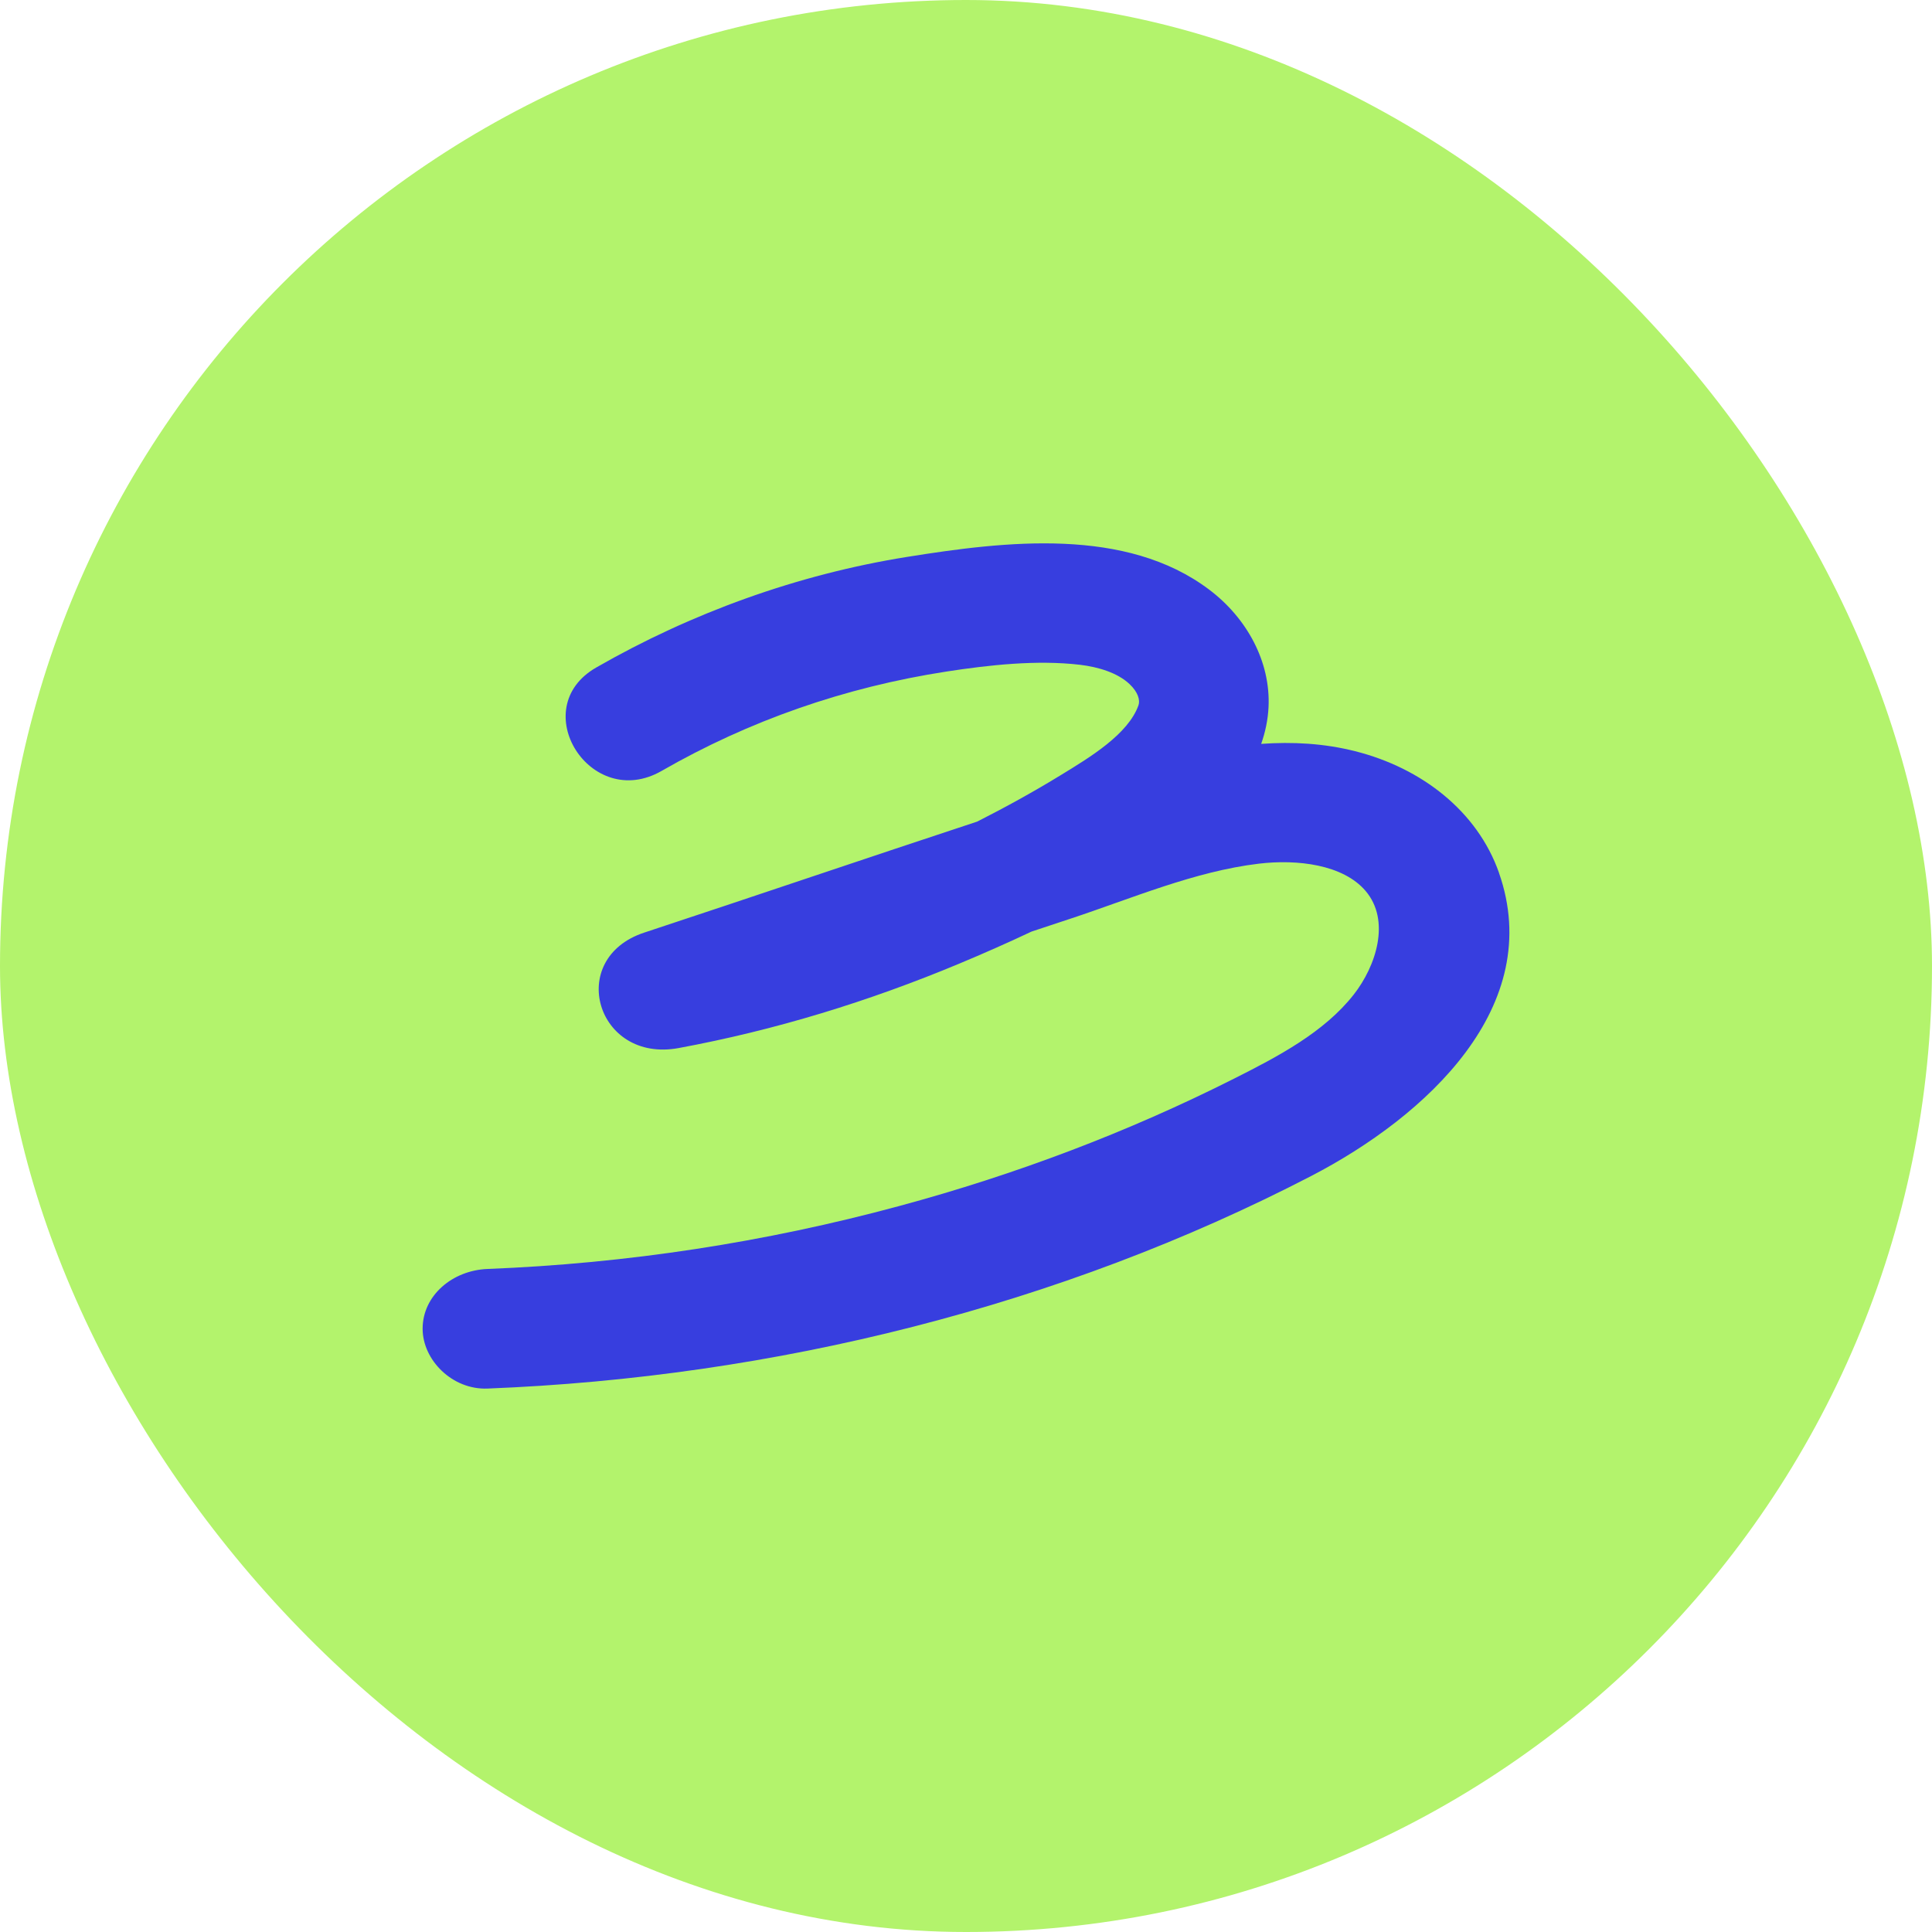
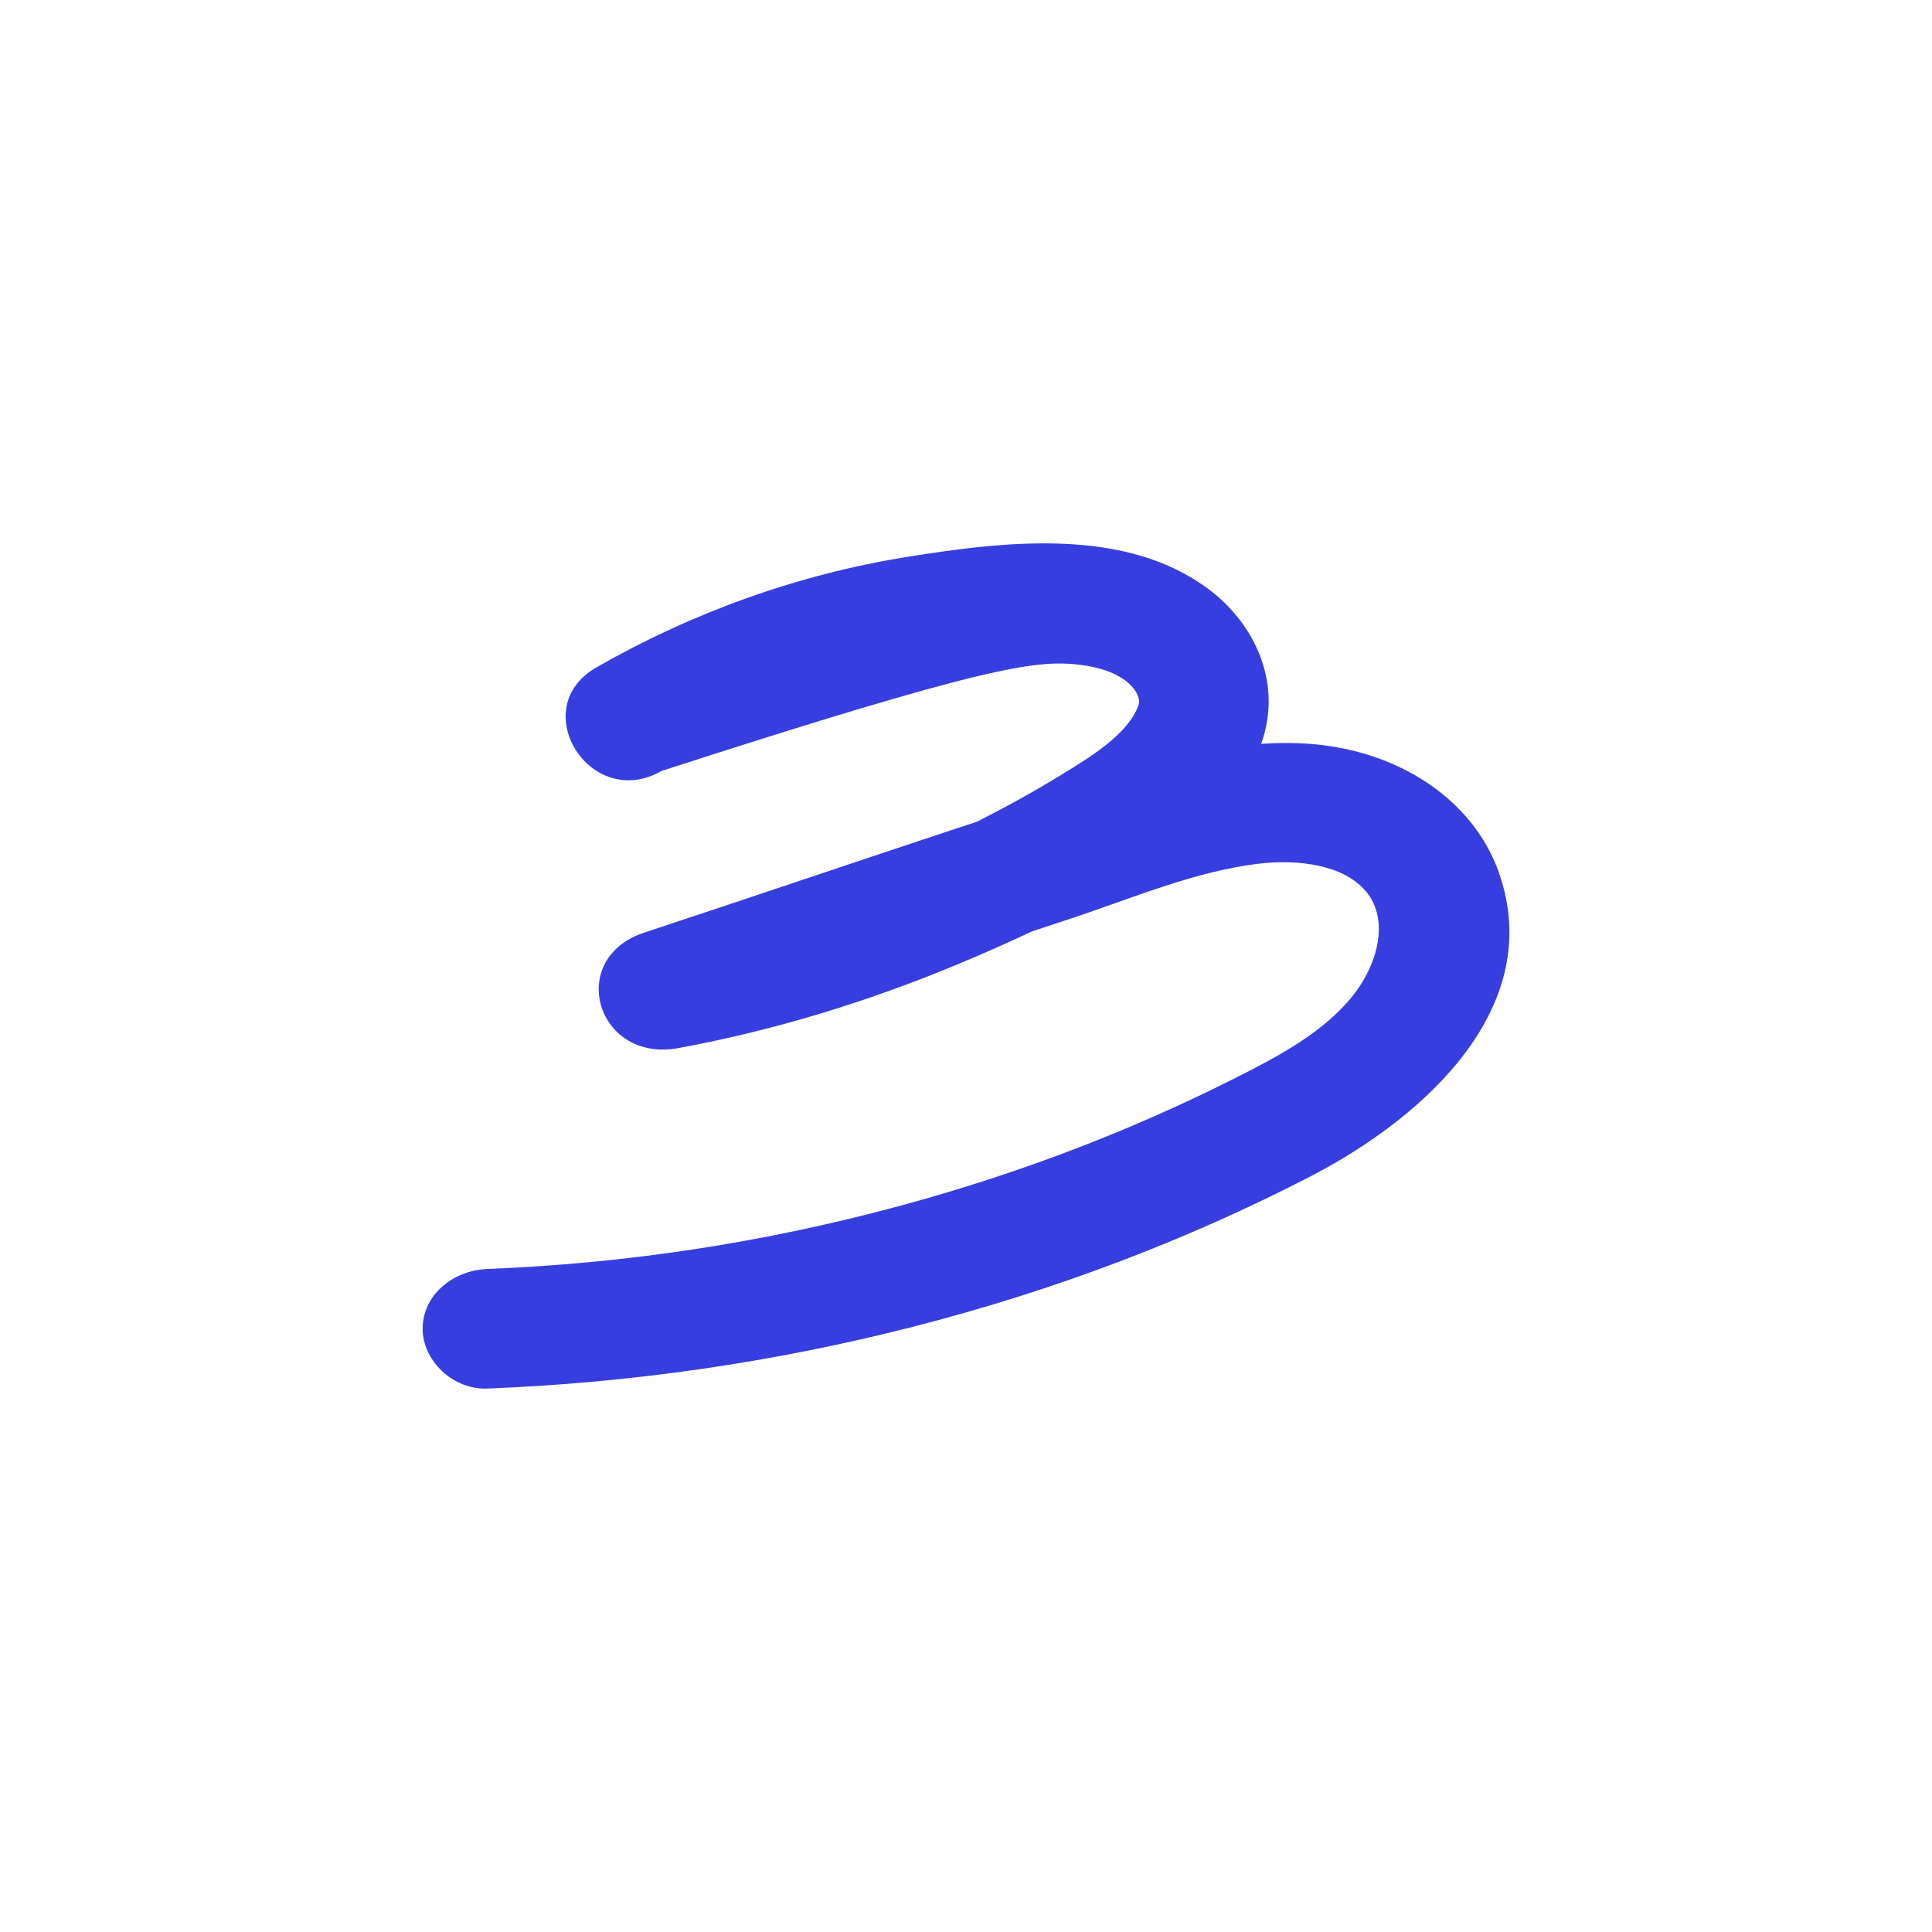
<svg xmlns="http://www.w3.org/2000/svg" width="32" height="32" viewBox="0 0 32 32" fill="none">
  <g id="Frame 8006">
-     <rect width="32" height="32" rx="16" fill="#B3F36C" />
-     <path id="Vector" d="M24.828 14.456C24.471 13.439 23.549 12.72 22.444 12.442C21.93 12.312 21.408 12.284 20.889 12.321C20.958 12.125 21.001 11.921 21.011 11.71C21.046 10.959 20.653 10.238 20.029 9.767C18.651 8.726 16.659 8.962 15.025 9.224C13.204 9.515 11.441 10.157 9.874 11.057C8.703 11.731 9.779 13.446 10.958 12.769C12.407 11.936 13.992 11.383 15.676 11.123C16.383 11.014 17.173 10.927 17.888 11.011C18.191 11.047 18.51 11.143 18.708 11.33C18.851 11.464 18.886 11.599 18.857 11.681C18.686 12.16 18.061 12.539 17.569 12.839C17.12 13.114 16.657 13.369 16.186 13.608C14.344 14.215 12.51 14.84 10.67 15.447C9.369 15.877 9.878 17.611 11.241 17.359C12.847 17.062 14.396 16.584 15.888 15.961C16.283 15.796 16.685 15.619 17.085 15.43C17.301 15.358 17.516 15.287 17.731 15.216C18.737 14.884 19.785 14.432 20.851 14.305C21.49 14.229 22.245 14.32 22.617 14.755C23.038 15.247 22.792 16.001 22.423 16.472C21.932 17.099 21.162 17.502 20.441 17.865C18.68 18.753 16.821 19.455 14.896 19.975C12.672 20.577 10.389 20.927 8.074 21.018C7.494 21.041 7 21.457 7 22.008C7 22.527 7.492 23.022 8.074 22.999C12.829 22.812 17.565 21.631 21.722 19.476C23.62 18.491 25.605 16.669 24.827 14.455L24.828 14.456Z" fill="#373EDF" />
+     <path id="Vector" d="M24.828 14.456C24.471 13.439 23.549 12.72 22.444 12.442C21.93 12.312 21.408 12.284 20.889 12.321C20.958 12.125 21.001 11.921 21.011 11.71C21.046 10.959 20.653 10.238 20.029 9.767C18.651 8.726 16.659 8.962 15.025 9.224C13.204 9.515 11.441 10.157 9.874 11.057C8.703 11.731 9.779 13.446 10.958 12.769C16.383 11.014 17.173 10.927 17.888 11.011C18.191 11.047 18.51 11.143 18.708 11.33C18.851 11.464 18.886 11.599 18.857 11.681C18.686 12.16 18.061 12.539 17.569 12.839C17.12 13.114 16.657 13.369 16.186 13.608C14.344 14.215 12.51 14.84 10.67 15.447C9.369 15.877 9.878 17.611 11.241 17.359C12.847 17.062 14.396 16.584 15.888 15.961C16.283 15.796 16.685 15.619 17.085 15.43C17.301 15.358 17.516 15.287 17.731 15.216C18.737 14.884 19.785 14.432 20.851 14.305C21.49 14.229 22.245 14.32 22.617 14.755C23.038 15.247 22.792 16.001 22.423 16.472C21.932 17.099 21.162 17.502 20.441 17.865C18.68 18.753 16.821 19.455 14.896 19.975C12.672 20.577 10.389 20.927 8.074 21.018C7.494 21.041 7 21.457 7 22.008C7 22.527 7.492 23.022 8.074 22.999C12.829 22.812 17.565 21.631 21.722 19.476C23.62 18.491 25.605 16.669 24.827 14.455L24.828 14.456Z" fill="#373EDF" />
  </g>
</svg>